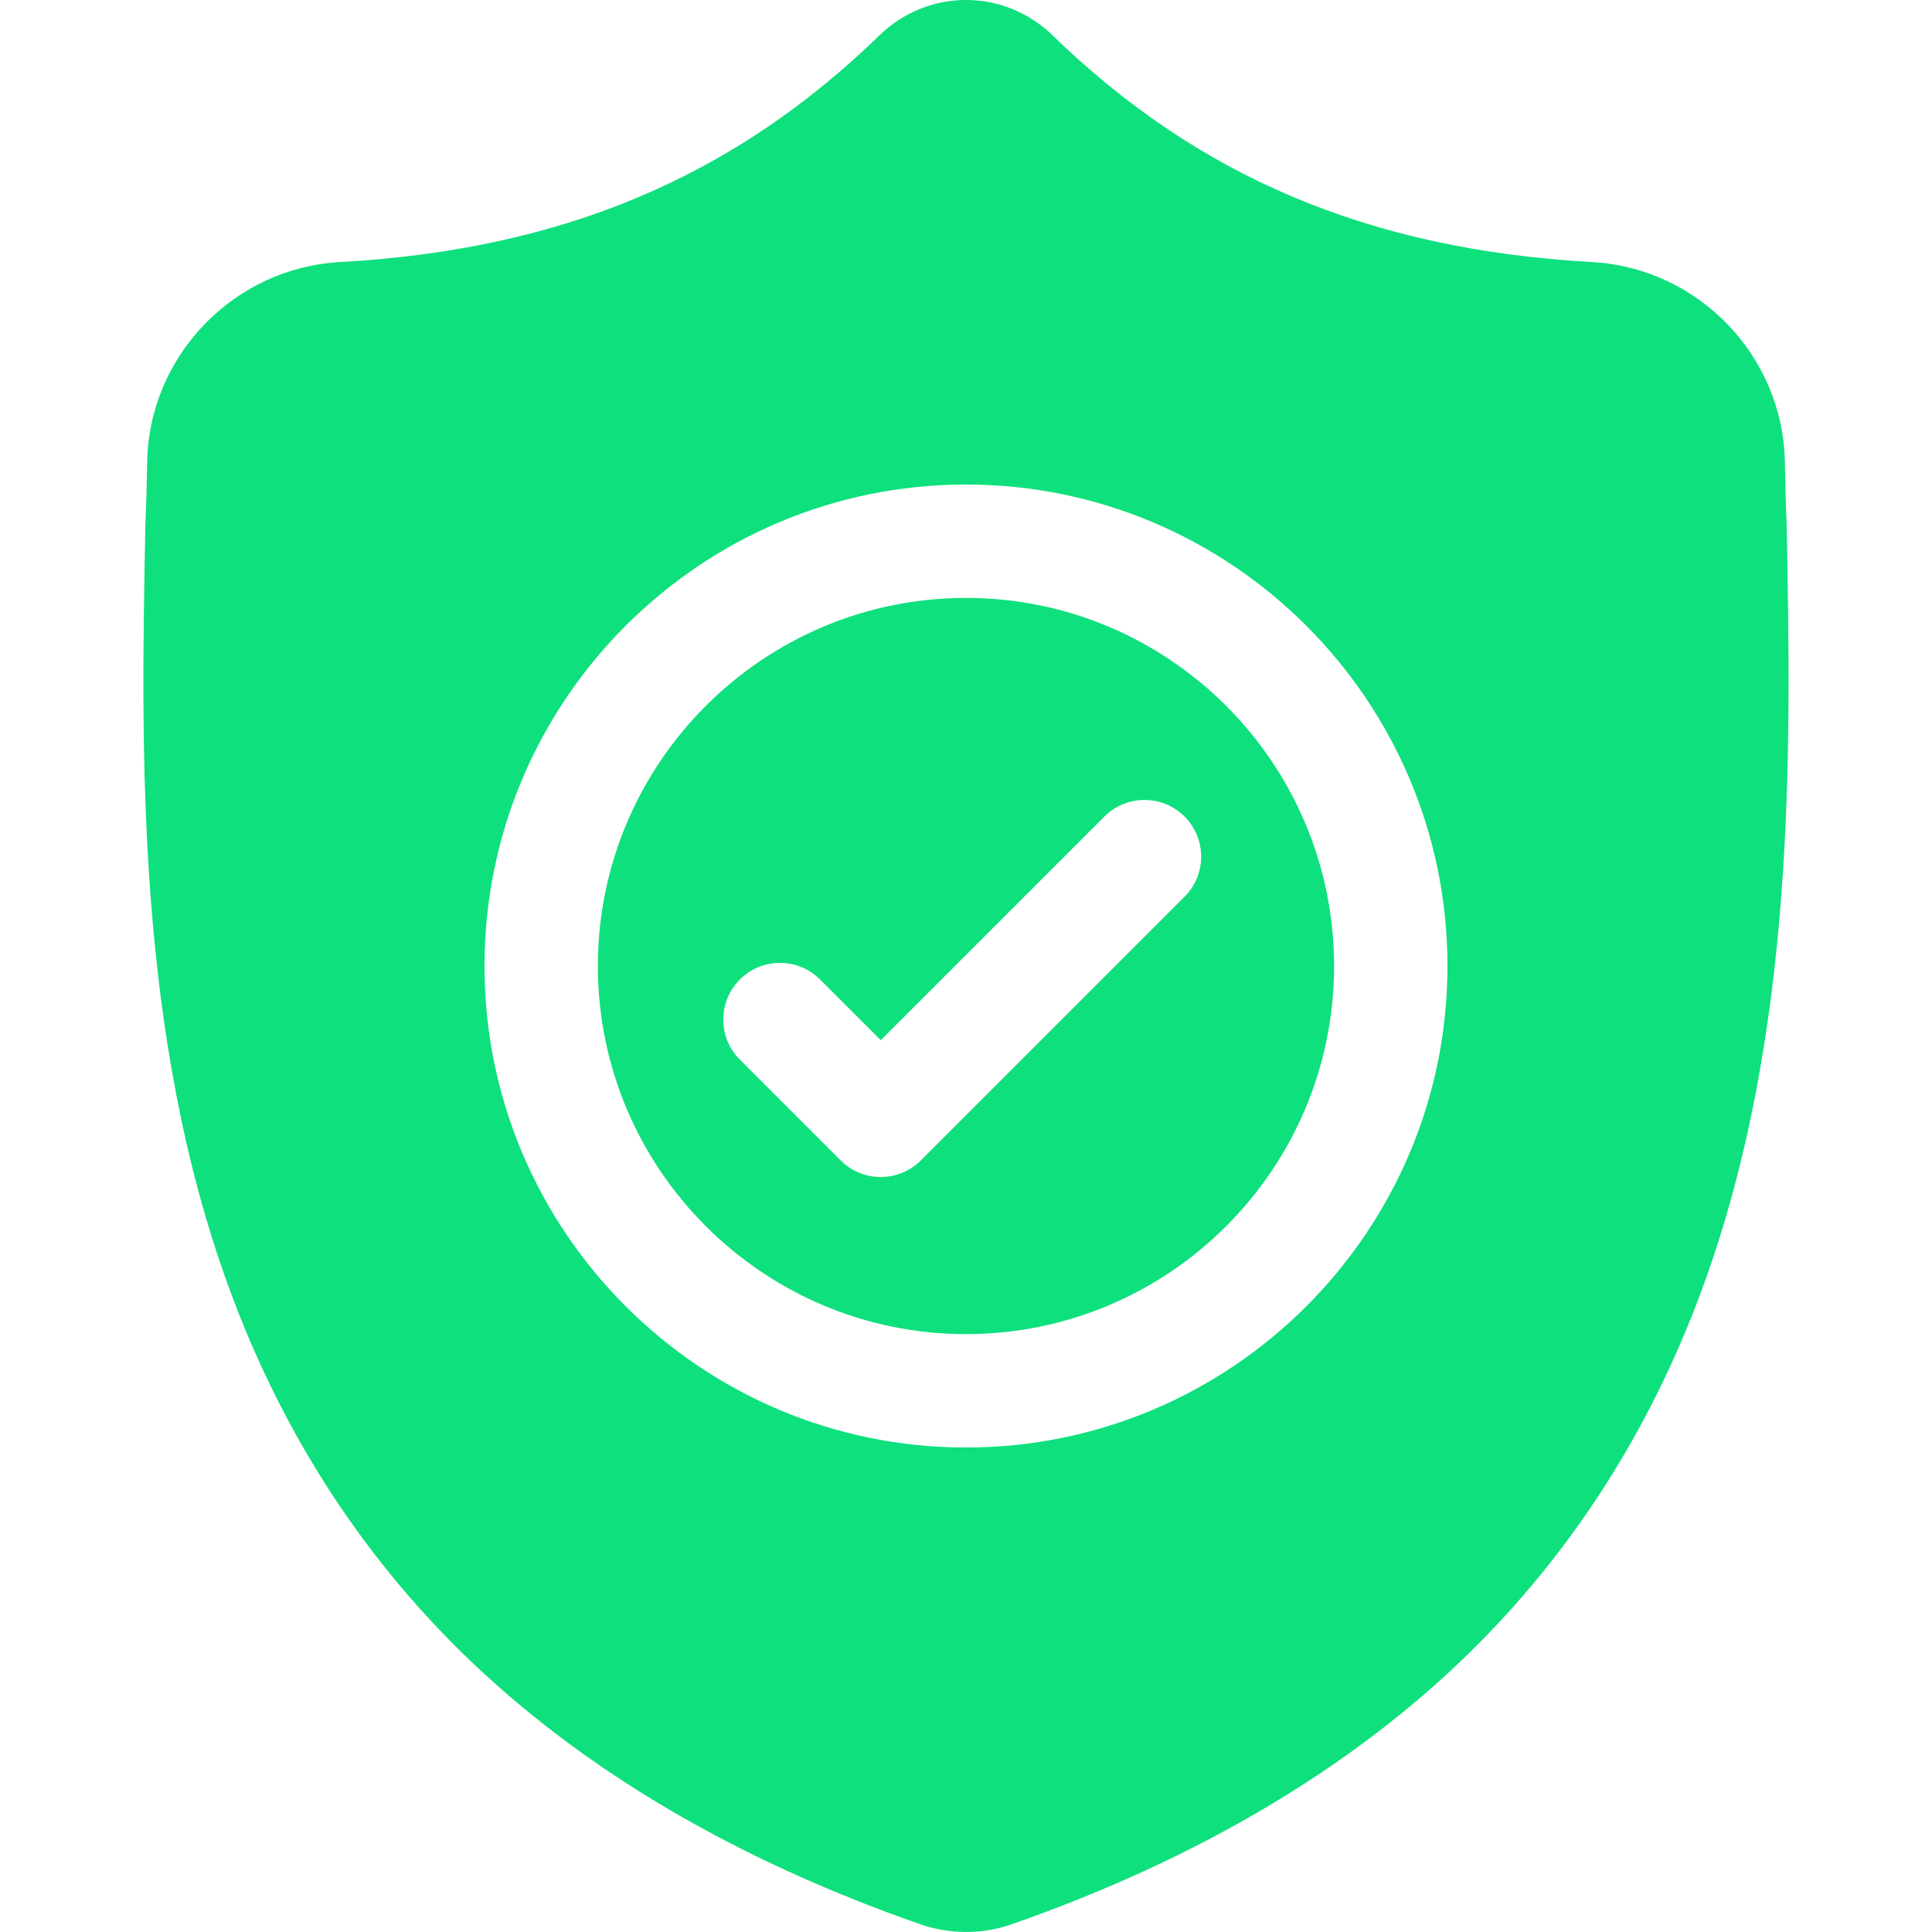
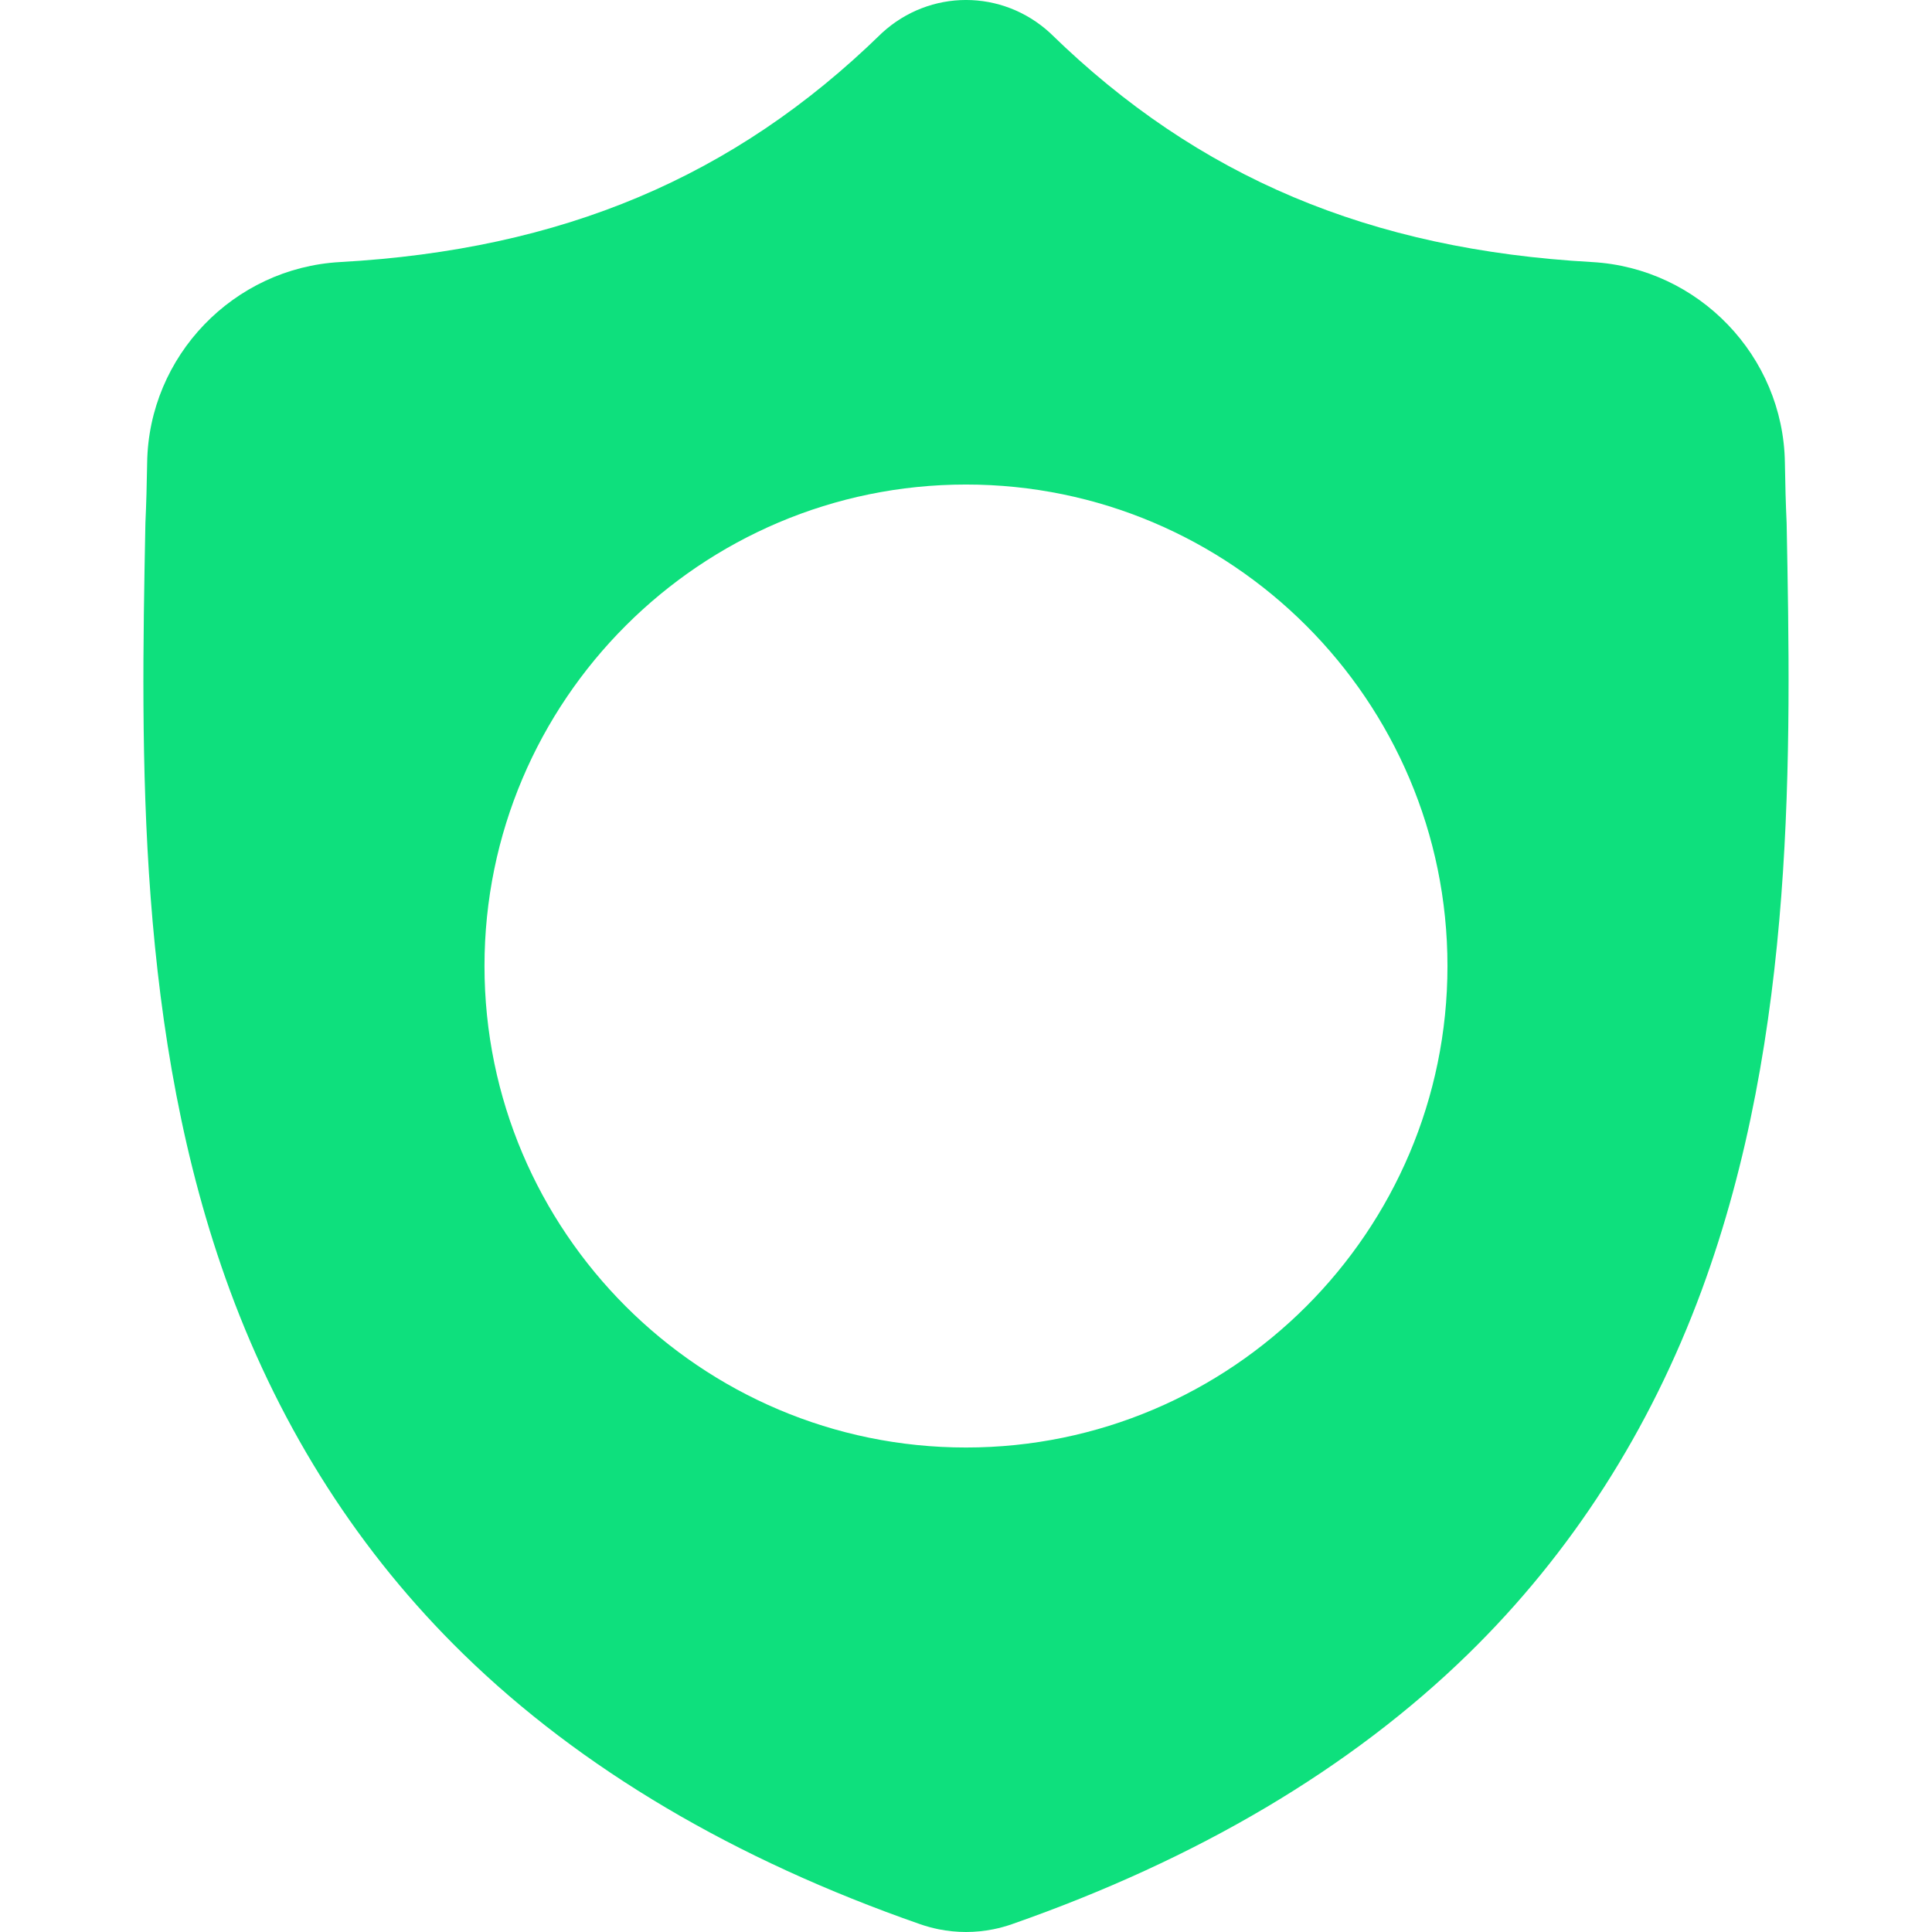
<svg xmlns="http://www.w3.org/2000/svg" width="48" height="48" viewBox="0 0 48 48" fill="none">
  <g id="shield (2) 1" clip-path="url(#clip0_22_3528)">
    <g id="surface1">
-       <path id="Vector" d="M24 14.855C18.957 14.855 14.854 18.958 14.854 24.001C14.854 29.044 18.957 33.146 24 33.146C29.042 33.146 33.145 29.044 33.145 24.001C33.145 18.958 29.042 14.855 24 14.855ZM29.43 22.278L22.878 28.83C22.603 29.105 22.242 29.243 21.882 29.243C21.521 29.243 21.161 29.106 20.886 28.83L18.382 26.326C17.832 25.777 17.832 24.885 18.382 24.335C18.932 23.785 19.823 23.785 20.373 24.335L21.882 25.843L27.438 20.287C27.988 19.737 28.88 19.737 29.43 20.287C29.98 20.837 29.98 21.728 29.43 22.278Z" fill="#0EE07D" />
      <path id="Vector_2" d="M44.389 13.024L44.388 12.986C44.367 12.525 44.353 12.037 44.345 11.495C44.306 8.848 42.202 6.659 39.555 6.511C34.036 6.203 29.767 4.403 26.119 0.848L26.088 0.818C24.898 -0.273 23.103 -0.273 21.913 0.818L21.882 0.848C18.234 4.403 13.965 6.203 8.446 6.511C5.799 6.659 3.695 8.848 3.656 11.495C3.648 12.034 3.634 12.522 3.613 12.986L3.611 13.073C3.503 18.701 3.37 25.704 5.713 32.061C7.001 35.557 8.952 38.596 11.512 41.094C14.427 43.939 18.245 46.197 22.86 47.806C23.01 47.858 23.166 47.901 23.325 47.933C23.549 47.977 23.775 48 24 48C24.226 48 24.452 47.977 24.676 47.933C24.835 47.901 24.992 47.858 25.143 47.805C29.752 46.193 33.566 43.934 36.479 41.09C39.037 38.591 40.988 35.551 42.278 32.055C44.629 25.679 44.496 18.662 44.389 13.024ZM24 35.963C17.404 35.963 12.037 30.597 12.037 24.001C12.037 17.404 17.404 12.038 24 12.038C30.596 12.038 35.962 17.404 35.962 24.001C35.962 30.597 30.596 35.963 24 35.963Z" fill="#0EE07D" />
    </g>
  </g>
  <defs>
    <clipPath id="clip0_22_3528">
      <rect width="48" height="48" fill="white" />
    </clipPath>
  </defs>
</svg>